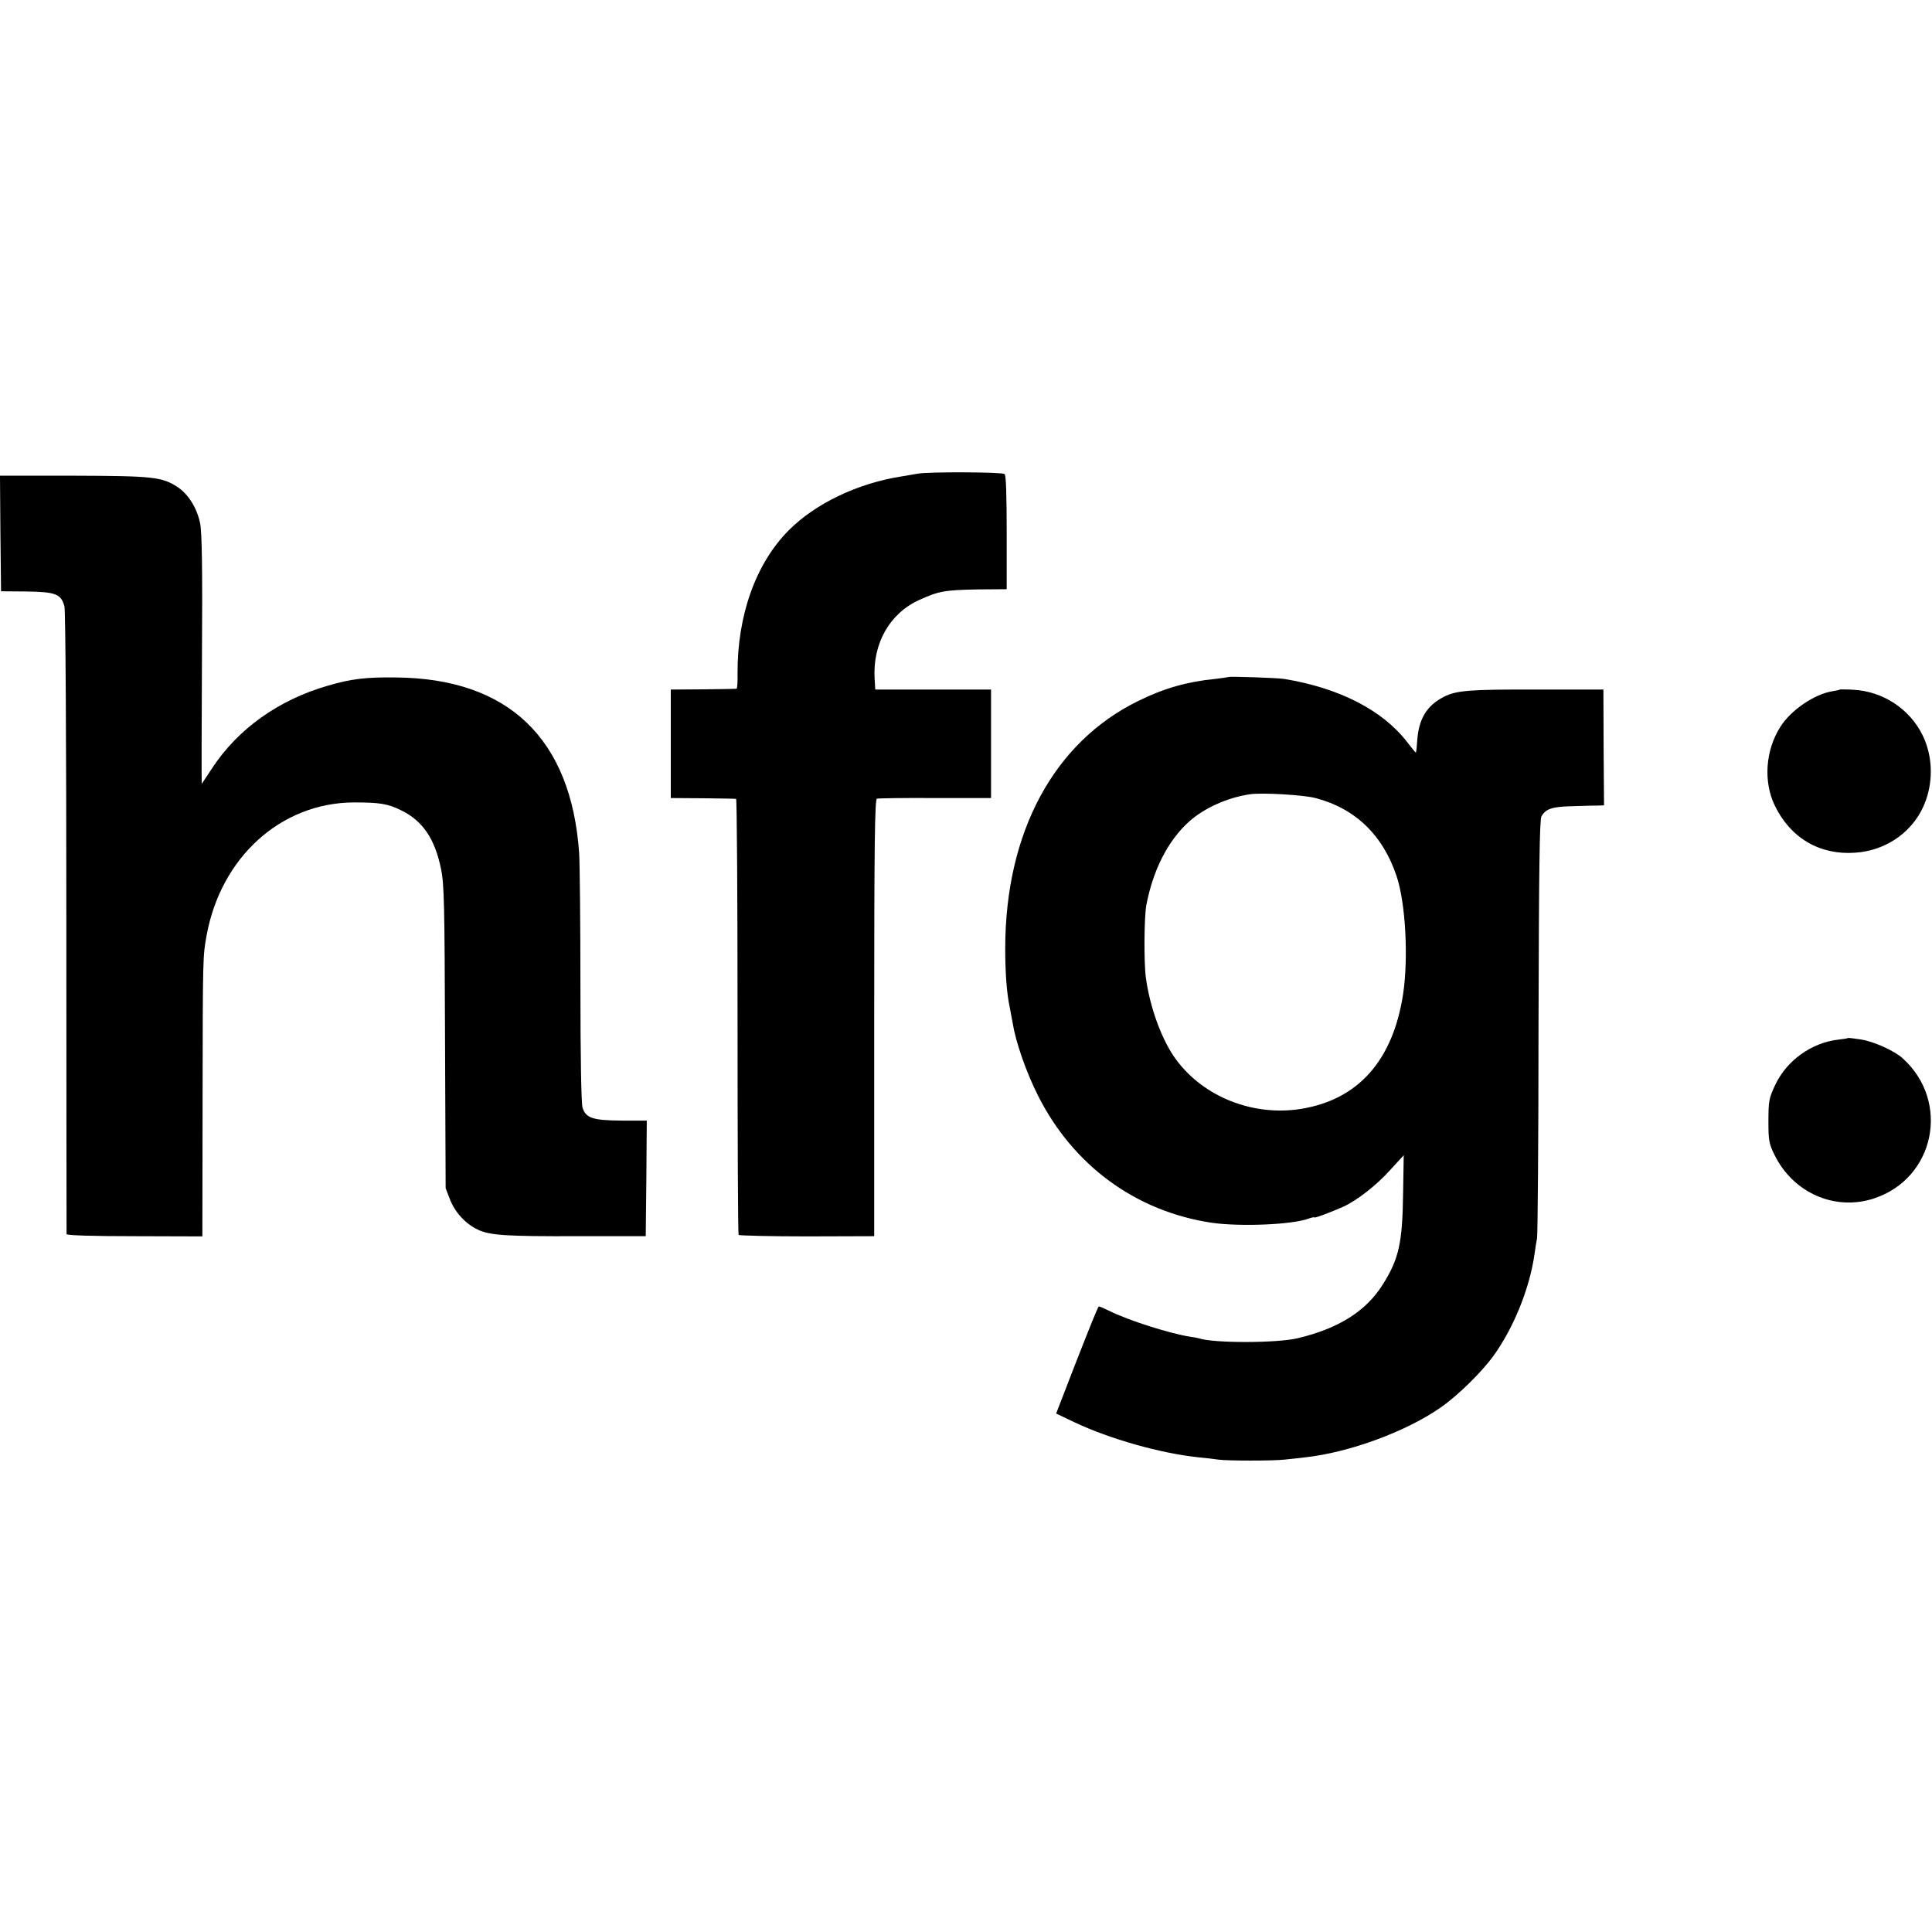
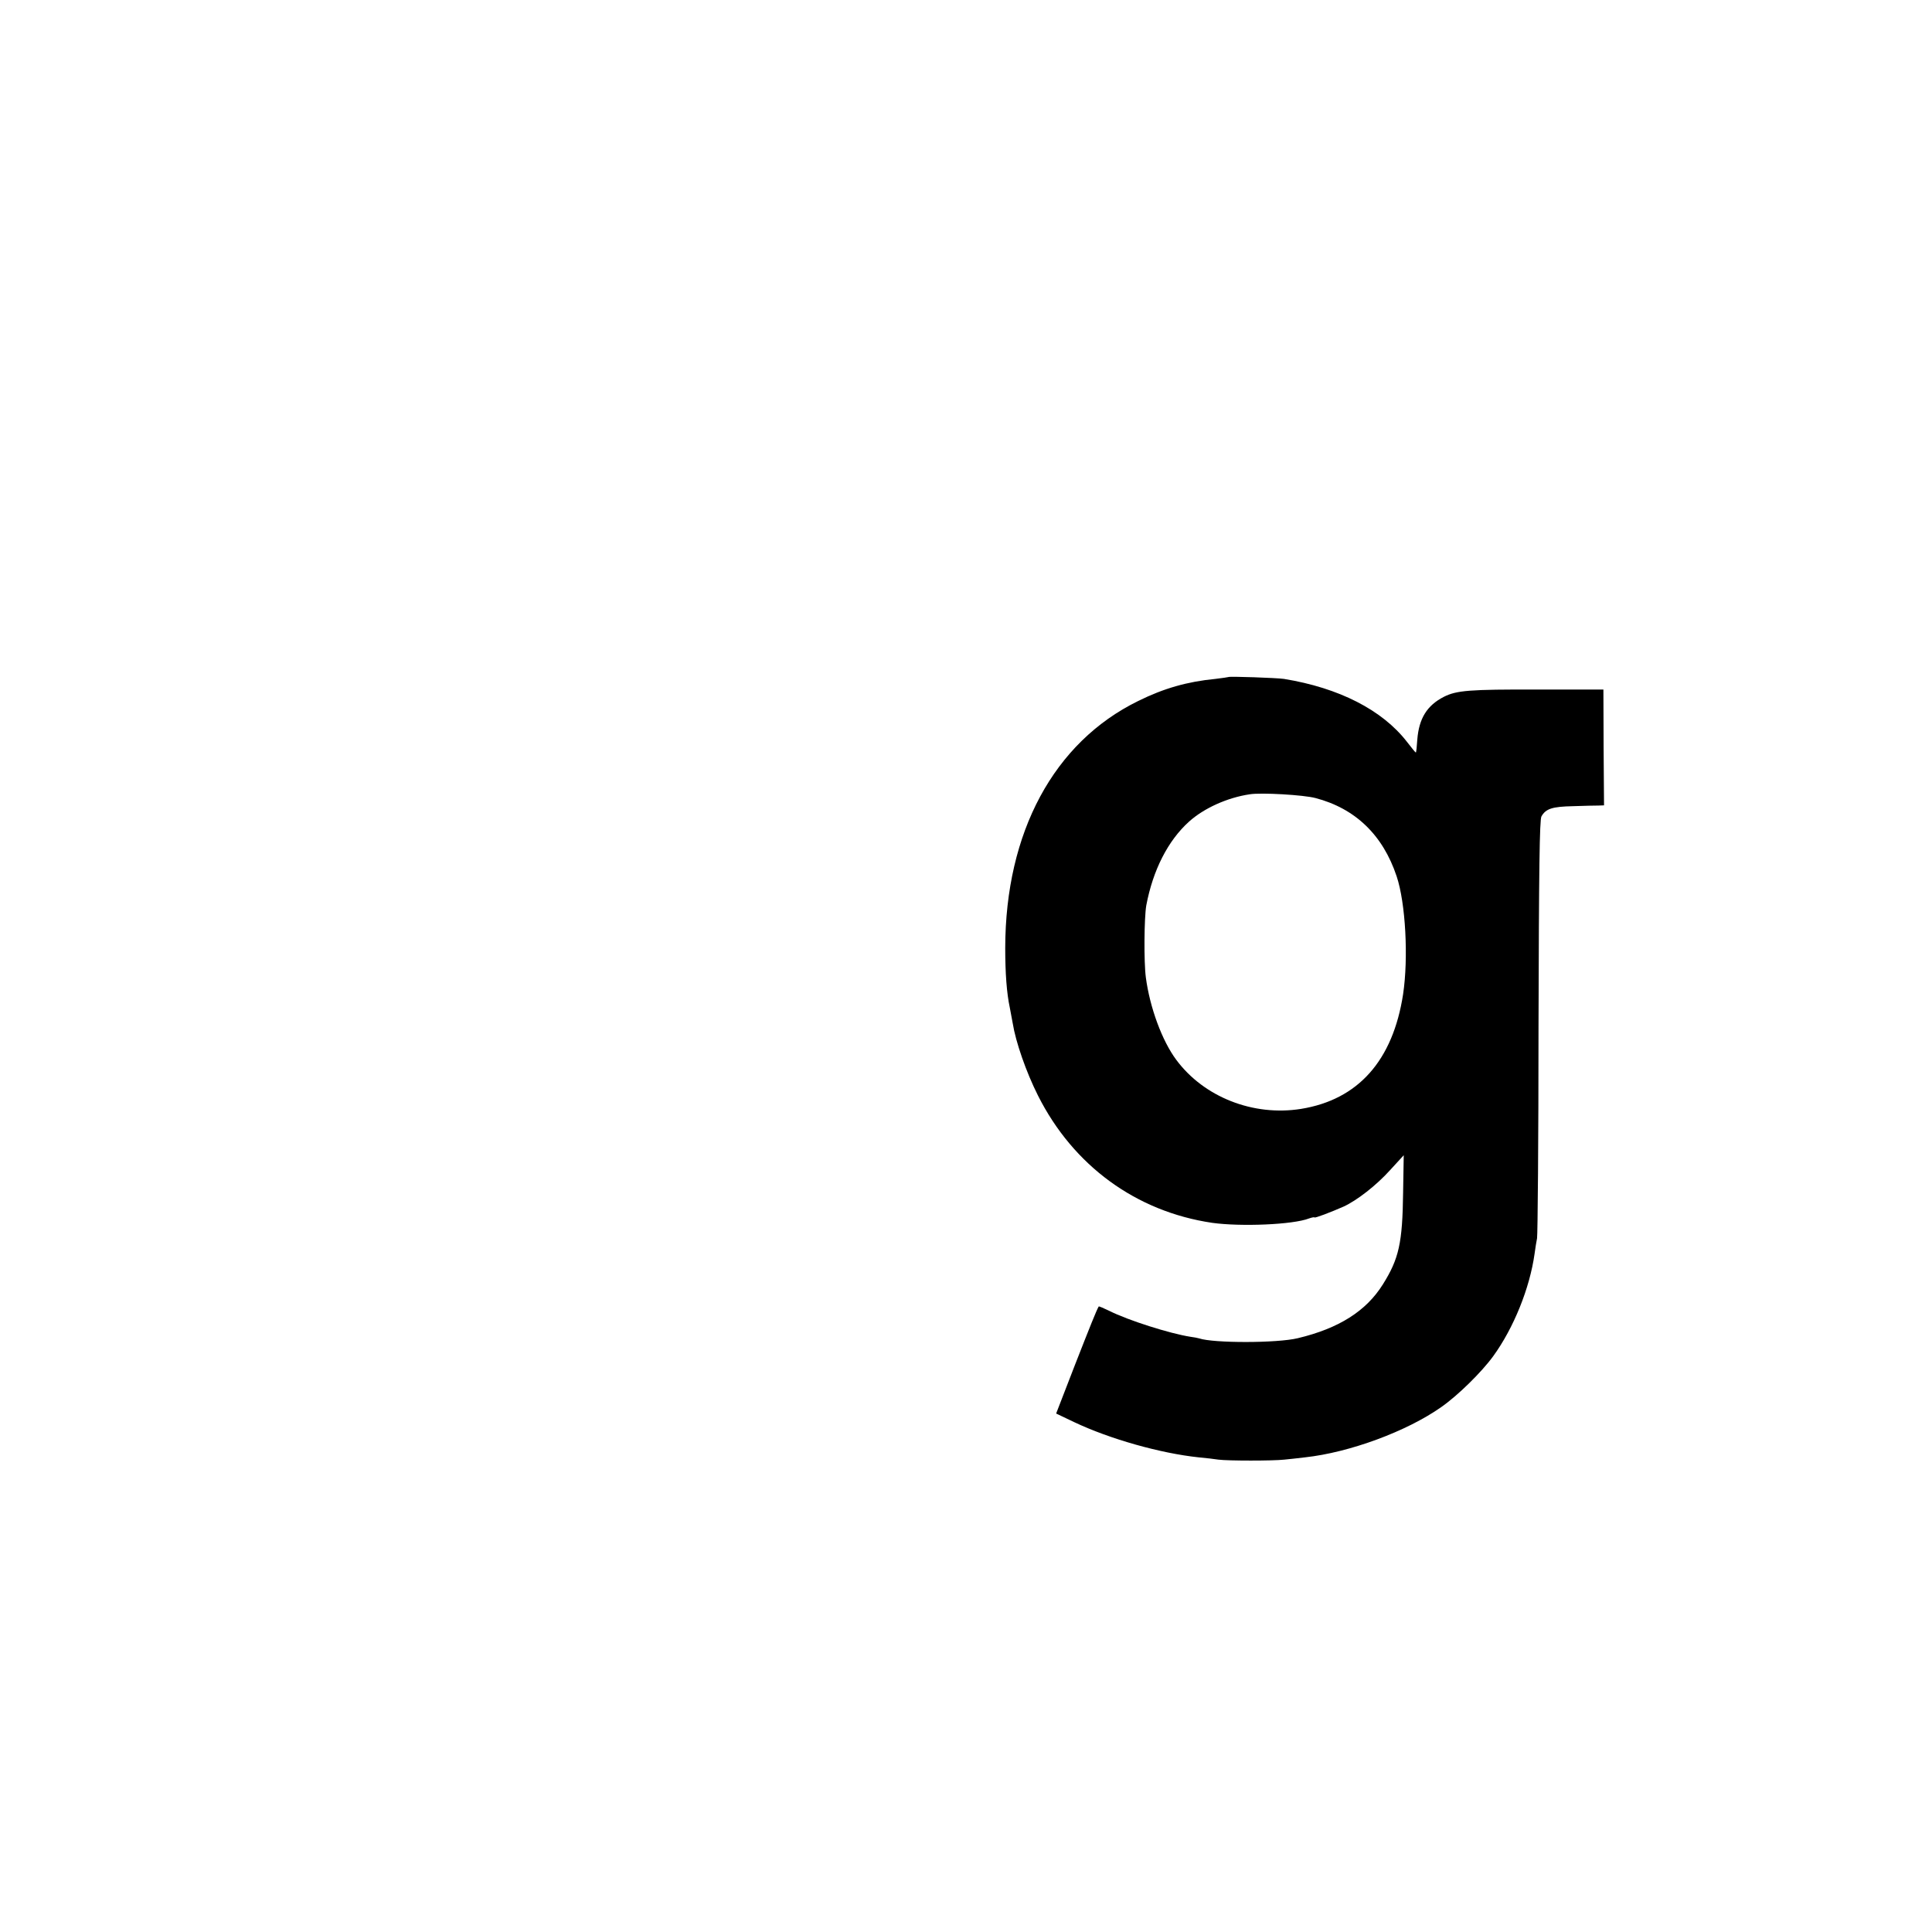
<svg xmlns="http://www.w3.org/2000/svg" version="1.0" width="926pt" height="926pt" viewBox="0 0 926 926" preserveAspectRatio="xMidYMid meet">
  <g transform="translate(0,926) scale(0.1,-0.1)" fill="#000000" stroke="none">
-     <path d="M4400 6990 c-25 -4 -62 -11 -82 -14 -209 -33 -410 -130 -537 -257 -159 -160 -247 -408 -246 -686 1 -40 -1 -74 -5 -74 -3 -1 -75 -2 -160 -3 l-155 -1 0 -260 0 -260 153 -1 c83 -1 155 -2 160 -3 4 0 7 -469 7 -1042 0 -572 2 -1044 5 -1048 3 -3 150 -7 328 -7 l322 1 0 1046 c0 829 3 1048 13 1051 6 2 132 4 280 3 l267 0 0 260 0 260 -277 0 -278 0 -3 52 c-10 168 72 313 213 377 94 43 122 48 285 51 l135 1 0 273 c0 173 -3 275 -10 279 -15 10 -362 11 -415 2z" />
-     <path d="M2 6703 l3 -277 122 -1 c141 -2 166 -12 182 -72 5 -23 9 -627 9 -1518 0 -814 1 -1484 1 -1490 1 -6 117 -10 326 -10 l325 -1 1 656 c1 681 1 687 19 785 68 376 356 637 705 639 126 0 163 -6 228 -38 103 -50 162 -137 191 -282 15 -70 17 -178 19 -805 l3 -724 22 -57 c24 -60 75 -115 133 -142 58 -27 134 -32 474 -31 l330 0 3 277 2 277 -120 0 c-139 1 -173 12 -188 63 -6 20 -10 243 -10 578 0 300 -3 588 -6 640 -38 550 -339 839 -880 843 -141 2 -214 -7 -323 -39 -235 -67 -431 -206 -555 -394 -27 -41 -50 -76 -51 -77 -1 -1 -1 267 1 595 3 440 0 612 -9 655 -15 72 -56 138 -107 172 -75 49 -116 54 -499 55 l-353 0 2 -277z" />
    <path d="M5888 6015 c-2 -1 -30 -5 -63 -9 -134 -13 -247 -45 -370 -106 -404 -198 -636 -629 -637 -1183 0 -122 7 -217 22 -287 5 -25 11 -58 14 -75 14 -88 64 -233 121 -346 169 -336 470 -556 835 -610 137 -19 387 -9 464 21 14 5 26 7 26 5 0 -5 79 25 140 52 65 30 157 102 222 174 l66 72 -3 -179 c-3 -242 -20 -317 -97 -440 -80 -128 -211 -211 -408 -258 -99 -24 -404 -24 -472 -1 -7 2 -26 6 -43 8 -97 15 -299 79 -388 124 -27 13 -50 23 -51 21 -11 -19 -39 -89 -115 -283 l-89 -230 86 -41 c173 -82 416 -150 597 -169 33 -3 76 -8 95 -11 45 -6 262 -6 315 0 22 2 67 7 100 11 212 23 487 124 653 241 80 56 193 167 249 244 98 135 175 326 198 490 3 25 9 59 12 75 3 17 7 473 7 1015 2 758 5 990 14 1007 21 37 52 47 152 49 52 2 107 3 121 3 l27 1 -2 277 -1 278 -315 0 c-327 1 -389 -4 -450 -35 -80 -41 -119 -103 -127 -205 -2 -33 -5 -61 -7 -62 -1 -1 -20 22 -43 52 -118 152 -325 258 -589 301 -33 5 -261 13 -266 9z m417 -580 c191 -50 323 -177 389 -375 43 -128 57 -391 31 -565 -49 -319 -216 -506 -490 -550 -228 -36 -464 56 -597 235 -68 91 -127 251 -146 395 -10 75 -8 287 2 345 32 170 104 311 205 402 71 64 183 115 291 131 55 9 259 -3 315 -18z" />
-     <path d="M8818 5955 c-2 -2 -17 -5 -35 -8 -87 -14 -200 -91 -250 -171 -71 -112 -82 -261 -27 -376 75 -156 215 -239 385 -227 157 10 290 109 340 252 36 103 30 216 -16 311 -62 126 -189 210 -331 218 -35 2 -65 2 -66 1z" />
-     <path d="M8858 4285 c-2 -2 -23 -5 -48 -8 -128 -15 -246 -100 -301 -216 -31 -66 -33 -77 -33 -181 0 -84 3 -102 28 -153 89 -184 290 -273 478 -211 292 96 367 464 138 671 -40 37 -141 82 -202 91 -32 5 -59 8 -60 7z" />
  </g>
</svg>